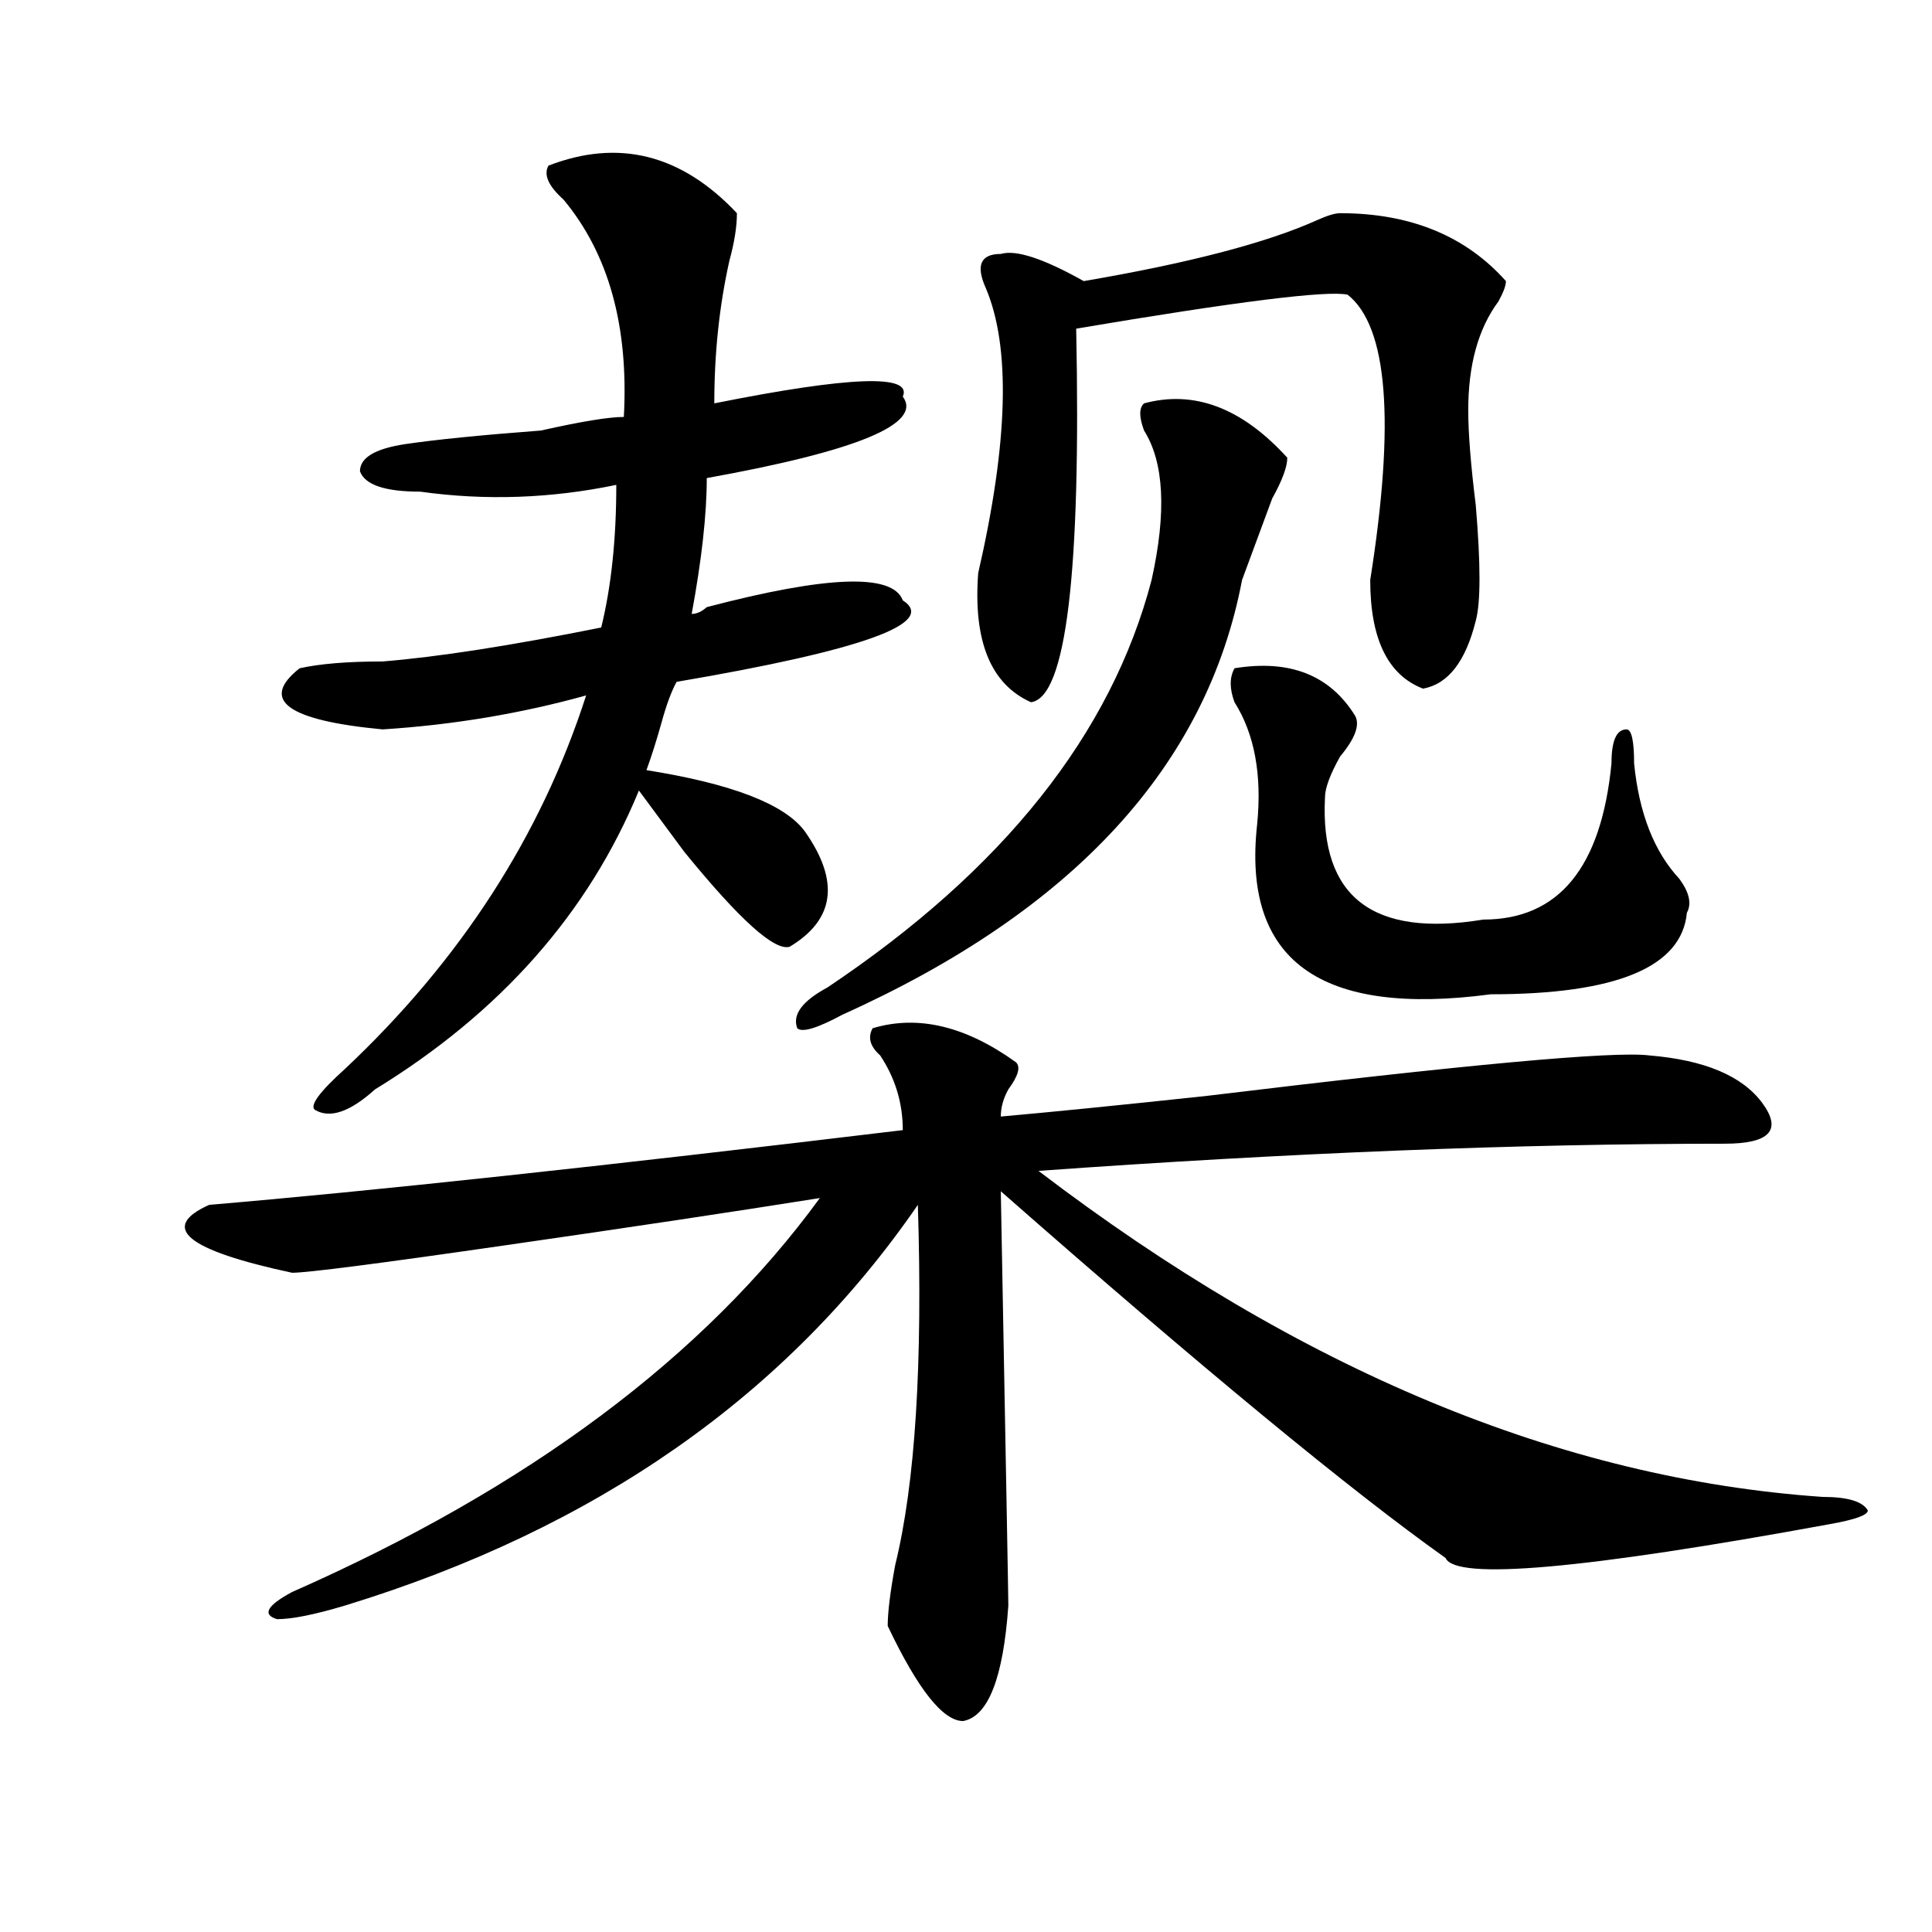
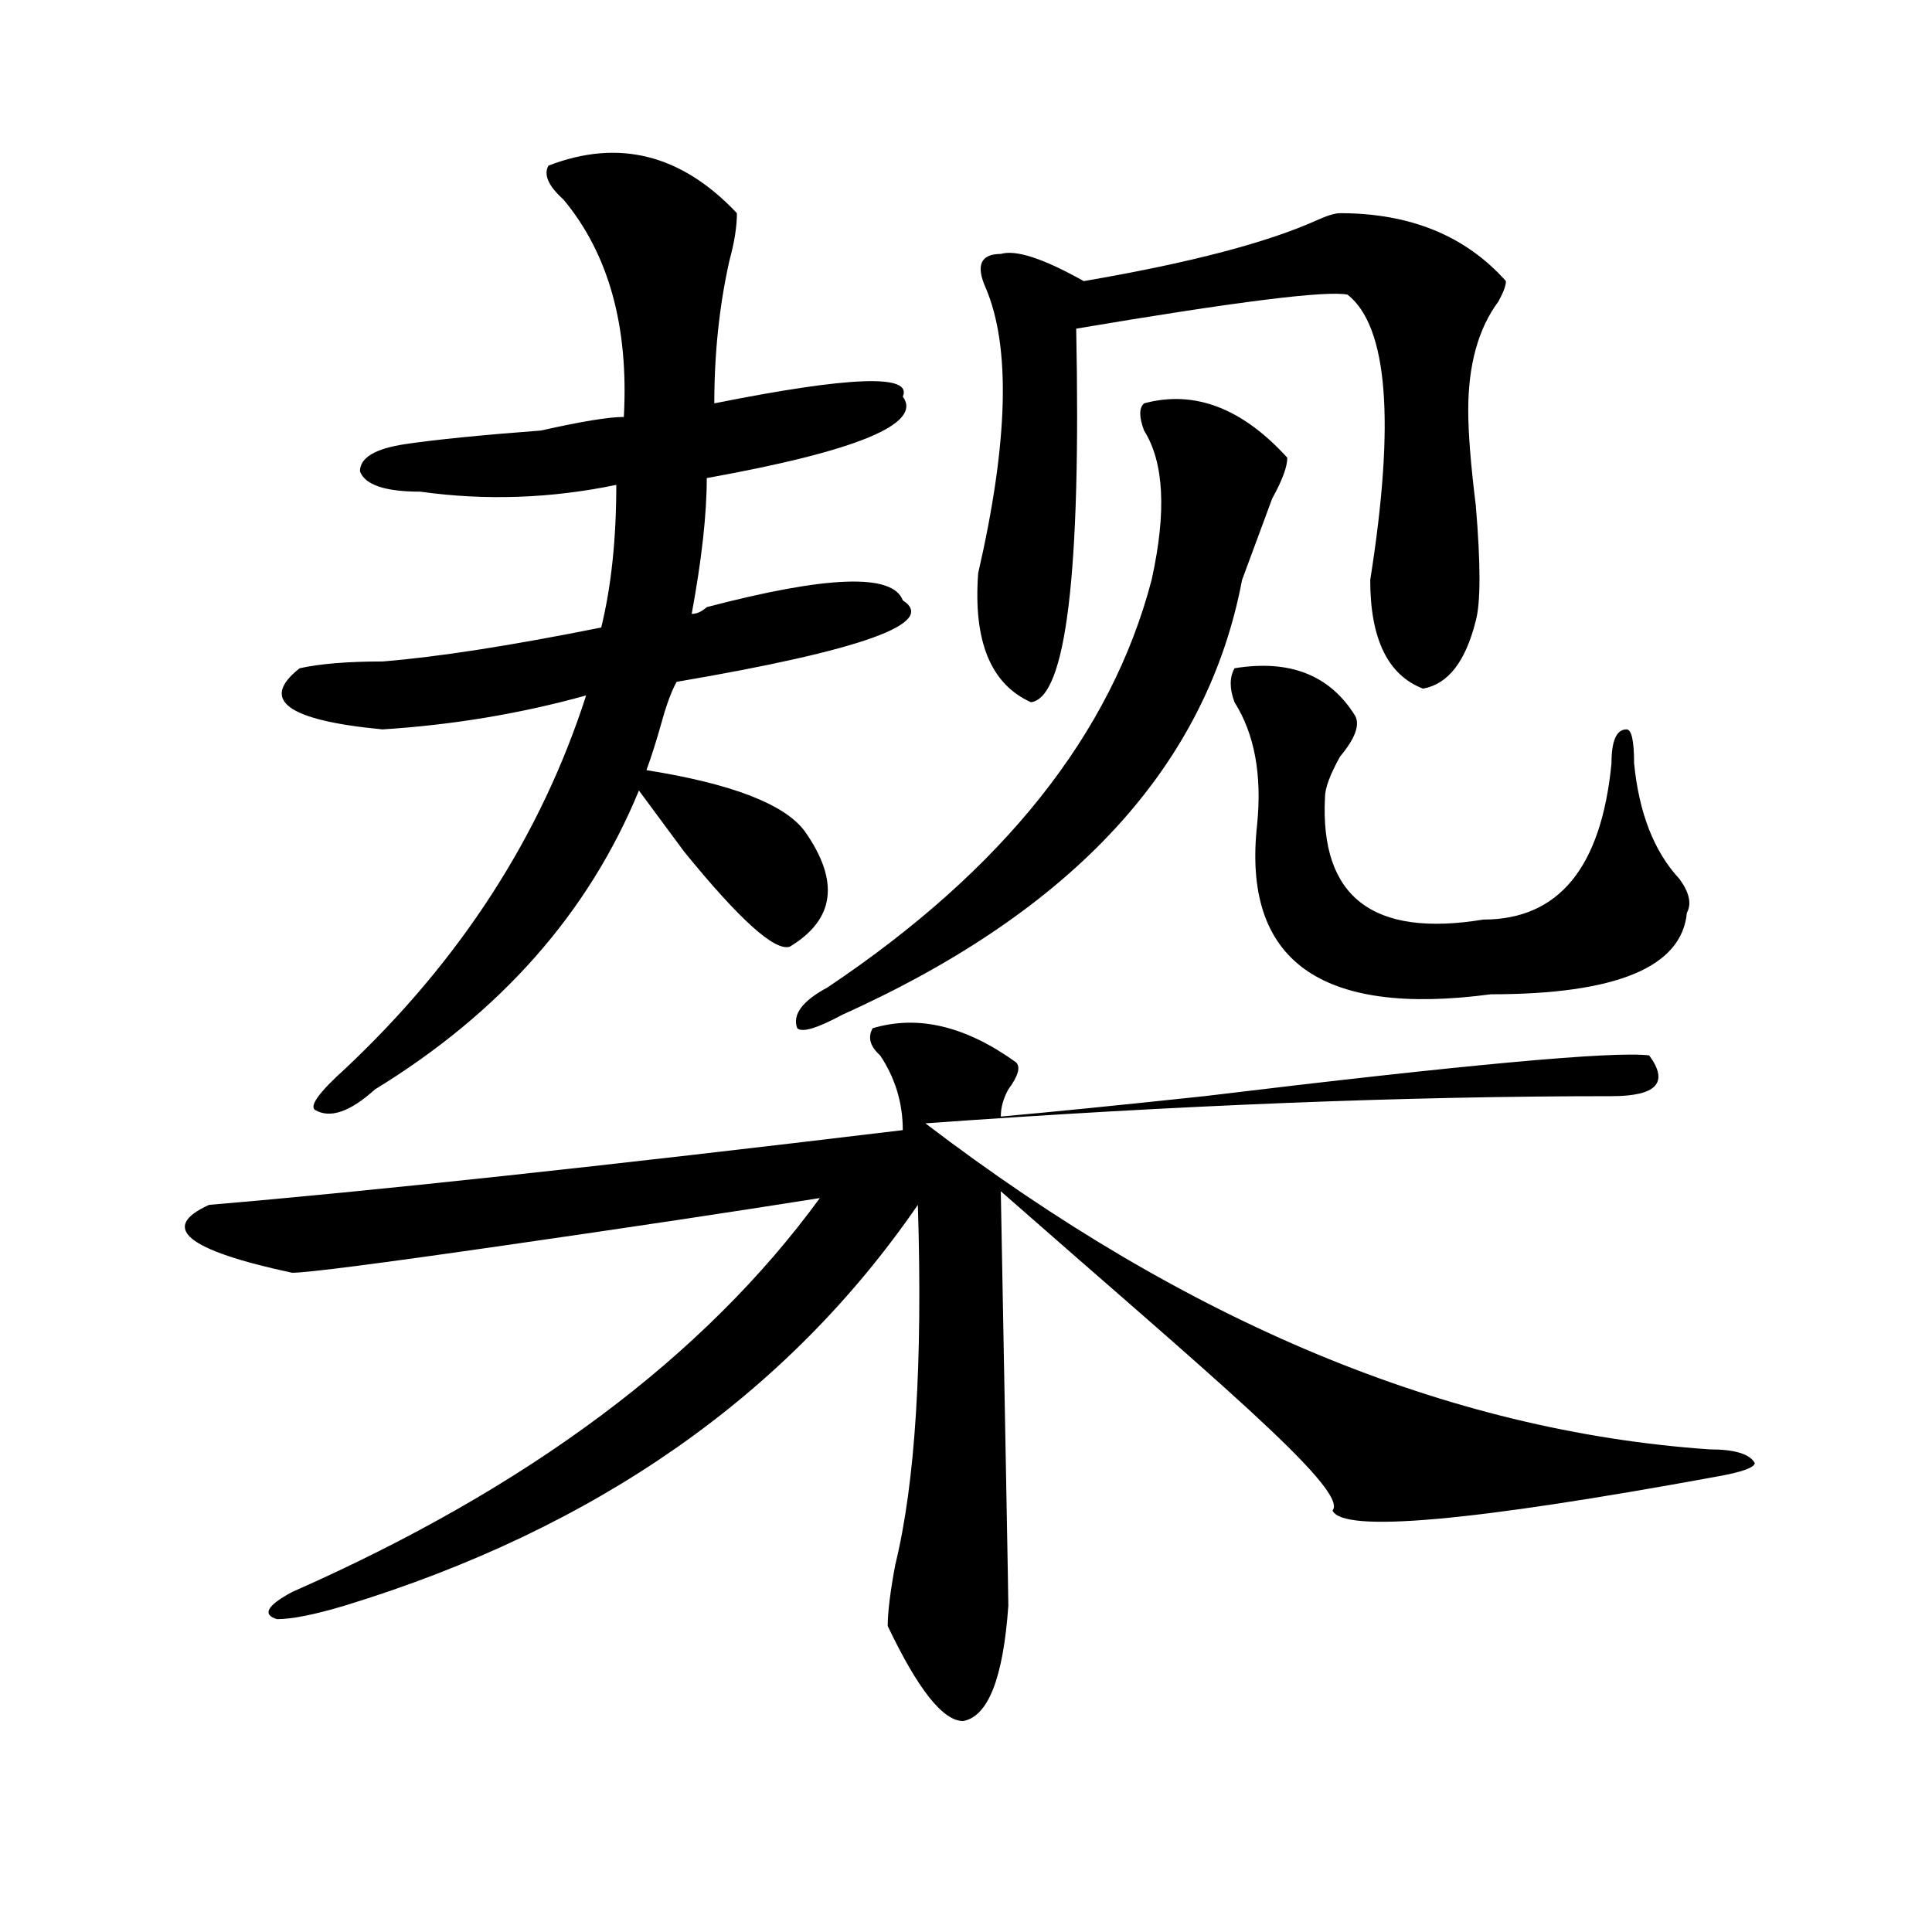
<svg xmlns="http://www.w3.org/2000/svg" version="1.1" id="图层_1" x="0px" y="0px" width="1000px" height="1000px" viewBox="0 0 1000 1000" enable-background="new 0 0 1000 1000" xml:space="preserve">
-   <path d="M451.672,532.219c23.414-7.031,48.109-1.153,74.145,17.578c2.562,2.362,1.281,7.031-3.902,14.063  c-2.621,4.724-3.902,9.394-3.902,14.063c25.976-2.308,61.097-5.823,105.363-10.547c135.241-16.37,212.008-23.401,230.238-21.094  c28.598,2.362,48.109,10.547,58.535,24.609c10.366,14.063,3.902,21.094-19.512,21.094c-106.704,0-225.055,4.724-355.113,14.063  c135.241,103.161,270.543,159.411,405.844,168.75c12.988,0,20.793,2.362,23.414,7.031c0,2.362-6.523,4.724-19.512,7.031  c-127.496,23.4-193.836,29.278-199.02,17.578C698.801,771.281,622.034,708,518.012,616.594  c2.562,138.317,3.902,209.729,3.902,214.453c-2.621,37.463-10.426,57.403-23.414,59.766c-10.426,0-23.414-16.425-39.023-49.219  c0-7.031,1.281-17.578,3.902-31.641c10.366-42.188,14.269-104.261,11.707-186.328c-67.681,98.438-166.52,167.597-296.578,207.422  c-15.609,4.669-27.316,7.031-35.121,7.031c-7.805-2.362-5.244-7.031,7.805-14.063c122.253-53.888,213.288-121.839,273.164-203.906  c-44.267,7.031-98.899,15.271-163.898,24.609c-65.059,9.394-101.46,14.063-109.265,14.063c-54.633-11.7-68.961-23.401-42.926-35.156  c83.23-7.031,202.921-19.886,359.015-38.672c0-14.063-3.902-26.917-11.707-38.672C450.331,541.612,449.051,536.942,451.672,532.219z   M283.871,85.734c36.402-14.063,68.901-5.823,97.559,24.609c0,7.031-1.341,15.271-3.902,24.609  c-5.243,23.456-7.805,48.065-7.805,73.828c70.242-14.063,102.742-15.216,97.559-3.516c10.366,14.063-23.414,28.125-101.461,42.188  c0,18.786-2.621,42.188-7.805,70.313c2.562,0,5.184-1.153,7.805-3.516c62.438-16.37,96.218-17.578,101.461-3.516  c18.171,11.755-20.853,25.817-117.07,42.188c-2.621,4.724-5.243,11.755-7.805,21.094c-2.621,9.394-5.243,17.578-7.805,24.609  c44.207,7.031,71.523,17.578,81.949,31.641c18.171,25.817,15.609,45.703-7.805,59.766c-7.805,2.362-26.035-14.063-54.633-49.219  c-10.426-14.063-18.23-24.609-23.414-31.641c-26.035,63.281-71.583,114.862-136.582,154.688  c-13.048,11.755-23.414,15.271-31.219,10.547c-2.622-2.308,2.561-9.339,15.609-21.094c59.816-56.25,101.46-120.685,124.875-193.359  c-33.84,9.394-68.961,15.271-105.363,17.578c-49.45-4.669-63.779-15.216-42.926-31.641c10.366-2.308,24.695-3.516,42.926-3.516  c28.597-2.308,66.339-8.185,113.167-17.578c5.184-21.094,7.805-45.703,7.805-73.828c-33.84,7.031-67.681,8.239-101.46,3.516  c-18.231,0-28.658-3.516-31.219-10.547c0-7.031,7.805-11.7,23.414-14.063c15.609-2.308,39.023-4.669,70.242-7.031  c20.793-4.669,35.121-7.031,42.926-7.031c2.562-46.856-7.805-84.375-31.219-112.5C283.871,96.281,281.25,90.458,283.871,85.734z   M592.156,208.781c25.976-7.031,50.73,2.362,74.145,28.125c0,4.724-2.621,11.755-7.805,21.094  c-5.243,14.063-10.426,28.125-15.609,42.188c-18.23,96.13-87.192,171.112-206.824,225c-13.048,7.031-20.853,9.394-23.414,7.031  c-2.621-7.031,2.562-14.063,15.609-21.094c91.035-60.919,146.948-131.231,167.801-210.938c7.805-35.156,6.464-60.919-3.902-77.344  C589.535,215.813,589.535,211.144,592.156,208.781z M693.617,110.344c36.402,0,64.999,11.755,85.852,35.156  c0,2.362-1.341,5.878-3.902,10.547c-10.426,14.063-15.609,32.849-15.609,56.25c0,11.755,1.281,28.125,3.902,49.219  c2.562,30.487,2.562,50.427,0,59.766c-5.243,21.094-14.328,32.849-27.316,35.156c-18.23-7.031-27.316-25.763-27.316-56.25  c12.988-82.013,9.086-131.231-11.707-147.656c-10.426-2.308-57.254,3.516-140.484,17.578  c2.562,126.563-5.243,191.052-23.414,193.359c-20.853-9.339-29.938-31.641-27.316-66.797c15.609-67.95,16.891-117.169,3.902-147.656  c-5.243-11.7-2.621-17.578,7.805-17.578c7.805-2.308,22.073,2.362,42.926,14.063c54.633-9.339,94.938-19.886,120.973-31.641  C687.094,111.552,690.996,110.344,693.617,110.344z M638.984,345.891c28.598-4.669,49.39,3.516,62.438,24.609  c2.562,4.724,0,11.755-7.805,21.094c-5.243,9.394-7.805,16.425-7.805,21.094c-2.621,51.581,24.695,72.675,81.949,63.281  c39.023,0,61.097-26.917,66.34-80.859c0-11.7,2.562-17.578,7.805-17.578c2.562,0,3.902,5.878,3.902,17.578  c2.562,25.817,10.366,45.703,23.414,59.766c5.184,7.031,6.464,12.909,3.902,17.578c-2.621,28.125-36.462,42.188-101.461,42.188  c-88.473,11.755-128.777-17.578-120.973-87.891c2.562-25.763-1.341-46.856-11.707-63.281  C636.363,356.438,636.363,350.614,638.984,345.891z" />
+   <path d="M451.672,532.219c23.414-7.031,48.109-1.153,74.145,17.578c2.562,2.362,1.281,7.031-3.902,14.063  c-2.621,4.724-3.902,9.394-3.902,14.063c25.976-2.308,61.097-5.823,105.363-10.547c135.241-16.37,212.008-23.401,230.238-21.094  c10.366,14.063,3.902,21.094-19.512,21.094c-106.704,0-225.055,4.724-355.113,14.063  c135.241,103.161,270.543,159.411,405.844,168.75c12.988,0,20.793,2.362,23.414,7.031c0,2.362-6.523,4.724-19.512,7.031  c-127.496,23.4-193.836,29.278-199.02,17.578C698.801,771.281,622.034,708,518.012,616.594  c2.562,138.317,3.902,209.729,3.902,214.453c-2.621,37.463-10.426,57.403-23.414,59.766c-10.426,0-23.414-16.425-39.023-49.219  c0-7.031,1.281-17.578,3.902-31.641c10.366-42.188,14.269-104.261,11.707-186.328c-67.681,98.438-166.52,167.597-296.578,207.422  c-15.609,4.669-27.316,7.031-35.121,7.031c-7.805-2.362-5.244-7.031,7.805-14.063c122.253-53.888,213.288-121.839,273.164-203.906  c-44.267,7.031-98.899,15.271-163.898,24.609c-65.059,9.394-101.46,14.063-109.265,14.063c-54.633-11.7-68.961-23.401-42.926-35.156  c83.23-7.031,202.921-19.886,359.015-38.672c0-14.063-3.902-26.917-11.707-38.672C450.331,541.612,449.051,536.942,451.672,532.219z   M283.871,85.734c36.402-14.063,68.901-5.823,97.559,24.609c0,7.031-1.341,15.271-3.902,24.609  c-5.243,23.456-7.805,48.065-7.805,73.828c70.242-14.063,102.742-15.216,97.559-3.516c10.366,14.063-23.414,28.125-101.461,42.188  c0,18.786-2.621,42.188-7.805,70.313c2.562,0,5.184-1.153,7.805-3.516c62.438-16.37,96.218-17.578,101.461-3.516  c18.171,11.755-20.853,25.817-117.07,42.188c-2.621,4.724-5.243,11.755-7.805,21.094c-2.621,9.394-5.243,17.578-7.805,24.609  c44.207,7.031,71.523,17.578,81.949,31.641c18.171,25.817,15.609,45.703-7.805,59.766c-7.805,2.362-26.035-14.063-54.633-49.219  c-10.426-14.063-18.23-24.609-23.414-31.641c-26.035,63.281-71.583,114.862-136.582,154.688  c-13.048,11.755-23.414,15.271-31.219,10.547c-2.622-2.308,2.561-9.339,15.609-21.094c59.816-56.25,101.46-120.685,124.875-193.359  c-33.84,9.394-68.961,15.271-105.363,17.578c-49.45-4.669-63.779-15.216-42.926-31.641c10.366-2.308,24.695-3.516,42.926-3.516  c28.597-2.308,66.339-8.185,113.167-17.578c5.184-21.094,7.805-45.703,7.805-73.828c-33.84,7.031-67.681,8.239-101.46,3.516  c-18.231,0-28.658-3.516-31.219-10.547c0-7.031,7.805-11.7,23.414-14.063c15.609-2.308,39.023-4.669,70.242-7.031  c20.793-4.669,35.121-7.031,42.926-7.031c2.562-46.856-7.805-84.375-31.219-112.5C283.871,96.281,281.25,90.458,283.871,85.734z   M592.156,208.781c25.976-7.031,50.73,2.362,74.145,28.125c0,4.724-2.621,11.755-7.805,21.094  c-5.243,14.063-10.426,28.125-15.609,42.188c-18.23,96.13-87.192,171.112-206.824,225c-13.048,7.031-20.853,9.394-23.414,7.031  c-2.621-7.031,2.562-14.063,15.609-21.094c91.035-60.919,146.948-131.231,167.801-210.938c7.805-35.156,6.464-60.919-3.902-77.344  C589.535,215.813,589.535,211.144,592.156,208.781z M693.617,110.344c36.402,0,64.999,11.755,85.852,35.156  c0,2.362-1.341,5.878-3.902,10.547c-10.426,14.063-15.609,32.849-15.609,56.25c0,11.755,1.281,28.125,3.902,49.219  c2.562,30.487,2.562,50.427,0,59.766c-5.243,21.094-14.328,32.849-27.316,35.156c-18.23-7.031-27.316-25.763-27.316-56.25  c12.988-82.013,9.086-131.231-11.707-147.656c-10.426-2.308-57.254,3.516-140.484,17.578  c2.562,126.563-5.243,191.052-23.414,193.359c-20.853-9.339-29.938-31.641-27.316-66.797c15.609-67.95,16.891-117.169,3.902-147.656  c-5.243-11.7-2.621-17.578,7.805-17.578c7.805-2.308,22.073,2.362,42.926,14.063c54.633-9.339,94.938-19.886,120.973-31.641  C687.094,111.552,690.996,110.344,693.617,110.344z M638.984,345.891c28.598-4.669,49.39,3.516,62.438,24.609  c2.562,4.724,0,11.755-7.805,21.094c-5.243,9.394-7.805,16.425-7.805,21.094c-2.621,51.581,24.695,72.675,81.949,63.281  c39.023,0,61.097-26.917,66.34-80.859c0-11.7,2.562-17.578,7.805-17.578c2.562,0,3.902,5.878,3.902,17.578  c2.562,25.817,10.366,45.703,23.414,59.766c5.184,7.031,6.464,12.909,3.902,17.578c-2.621,28.125-36.462,42.188-101.461,42.188  c-88.473,11.755-128.777-17.578-120.973-87.891c2.562-25.763-1.341-46.856-11.707-63.281  C636.363,356.438,636.363,350.614,638.984,345.891z" />
</svg>